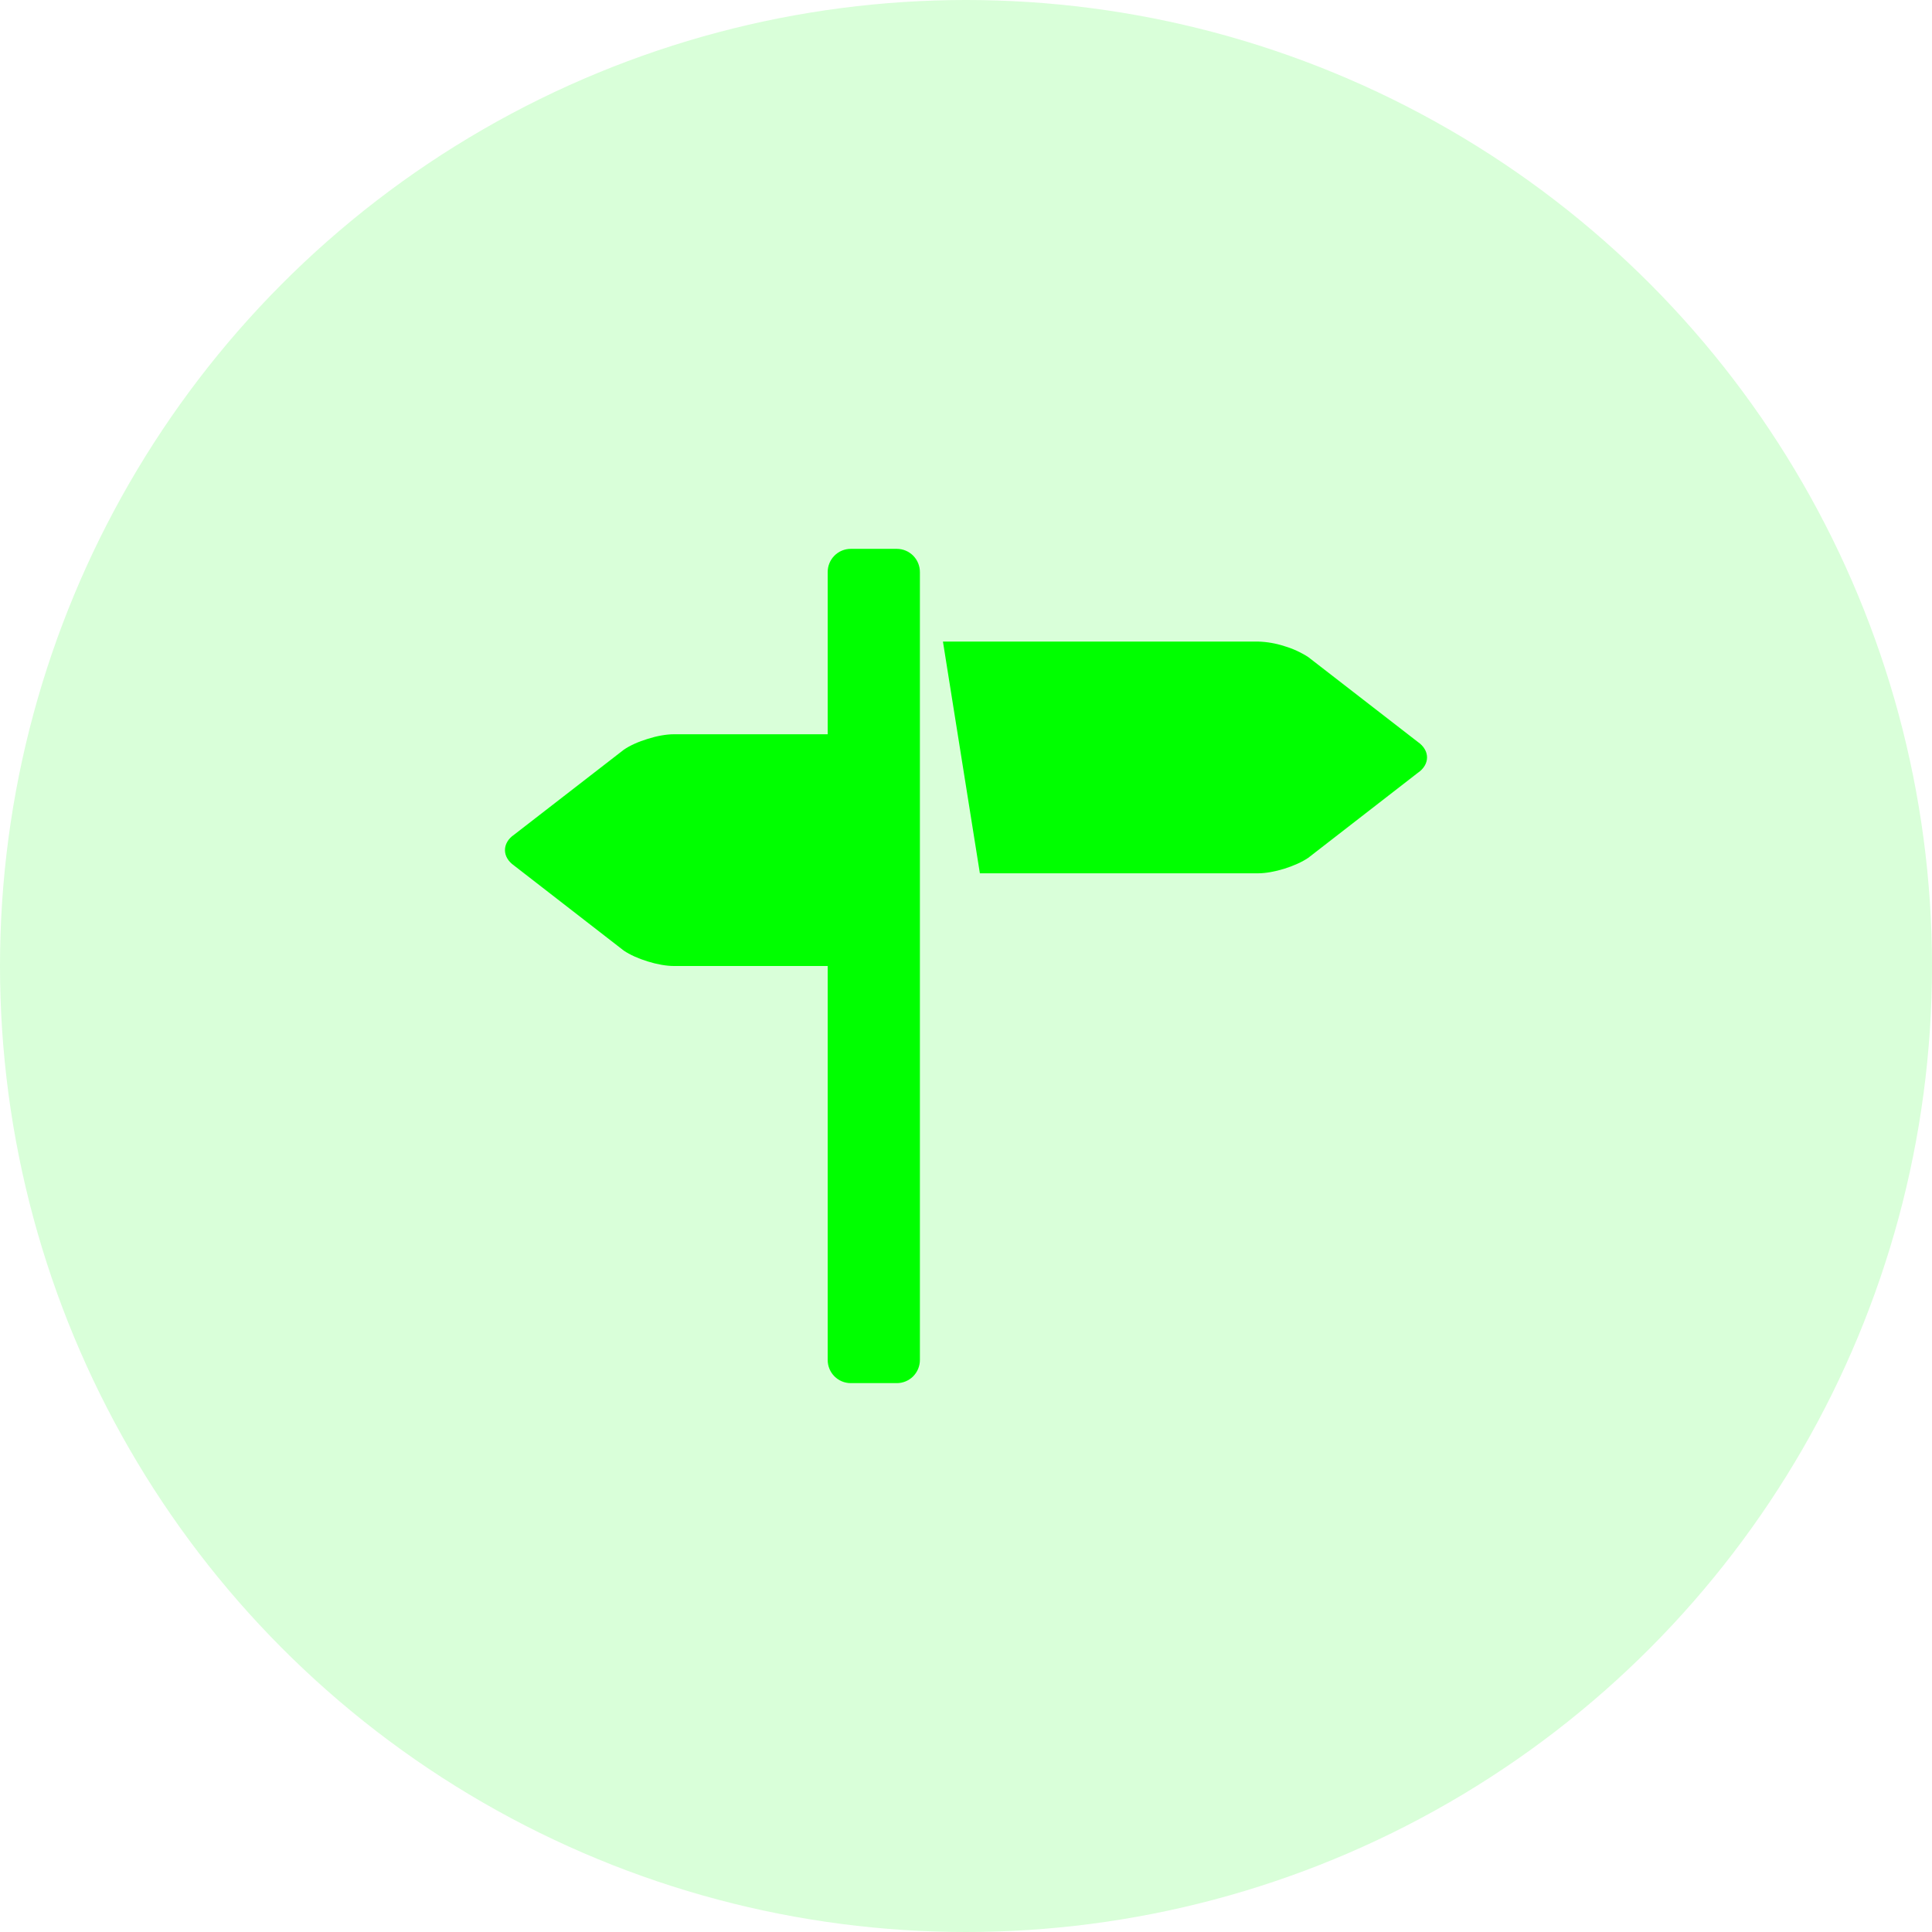
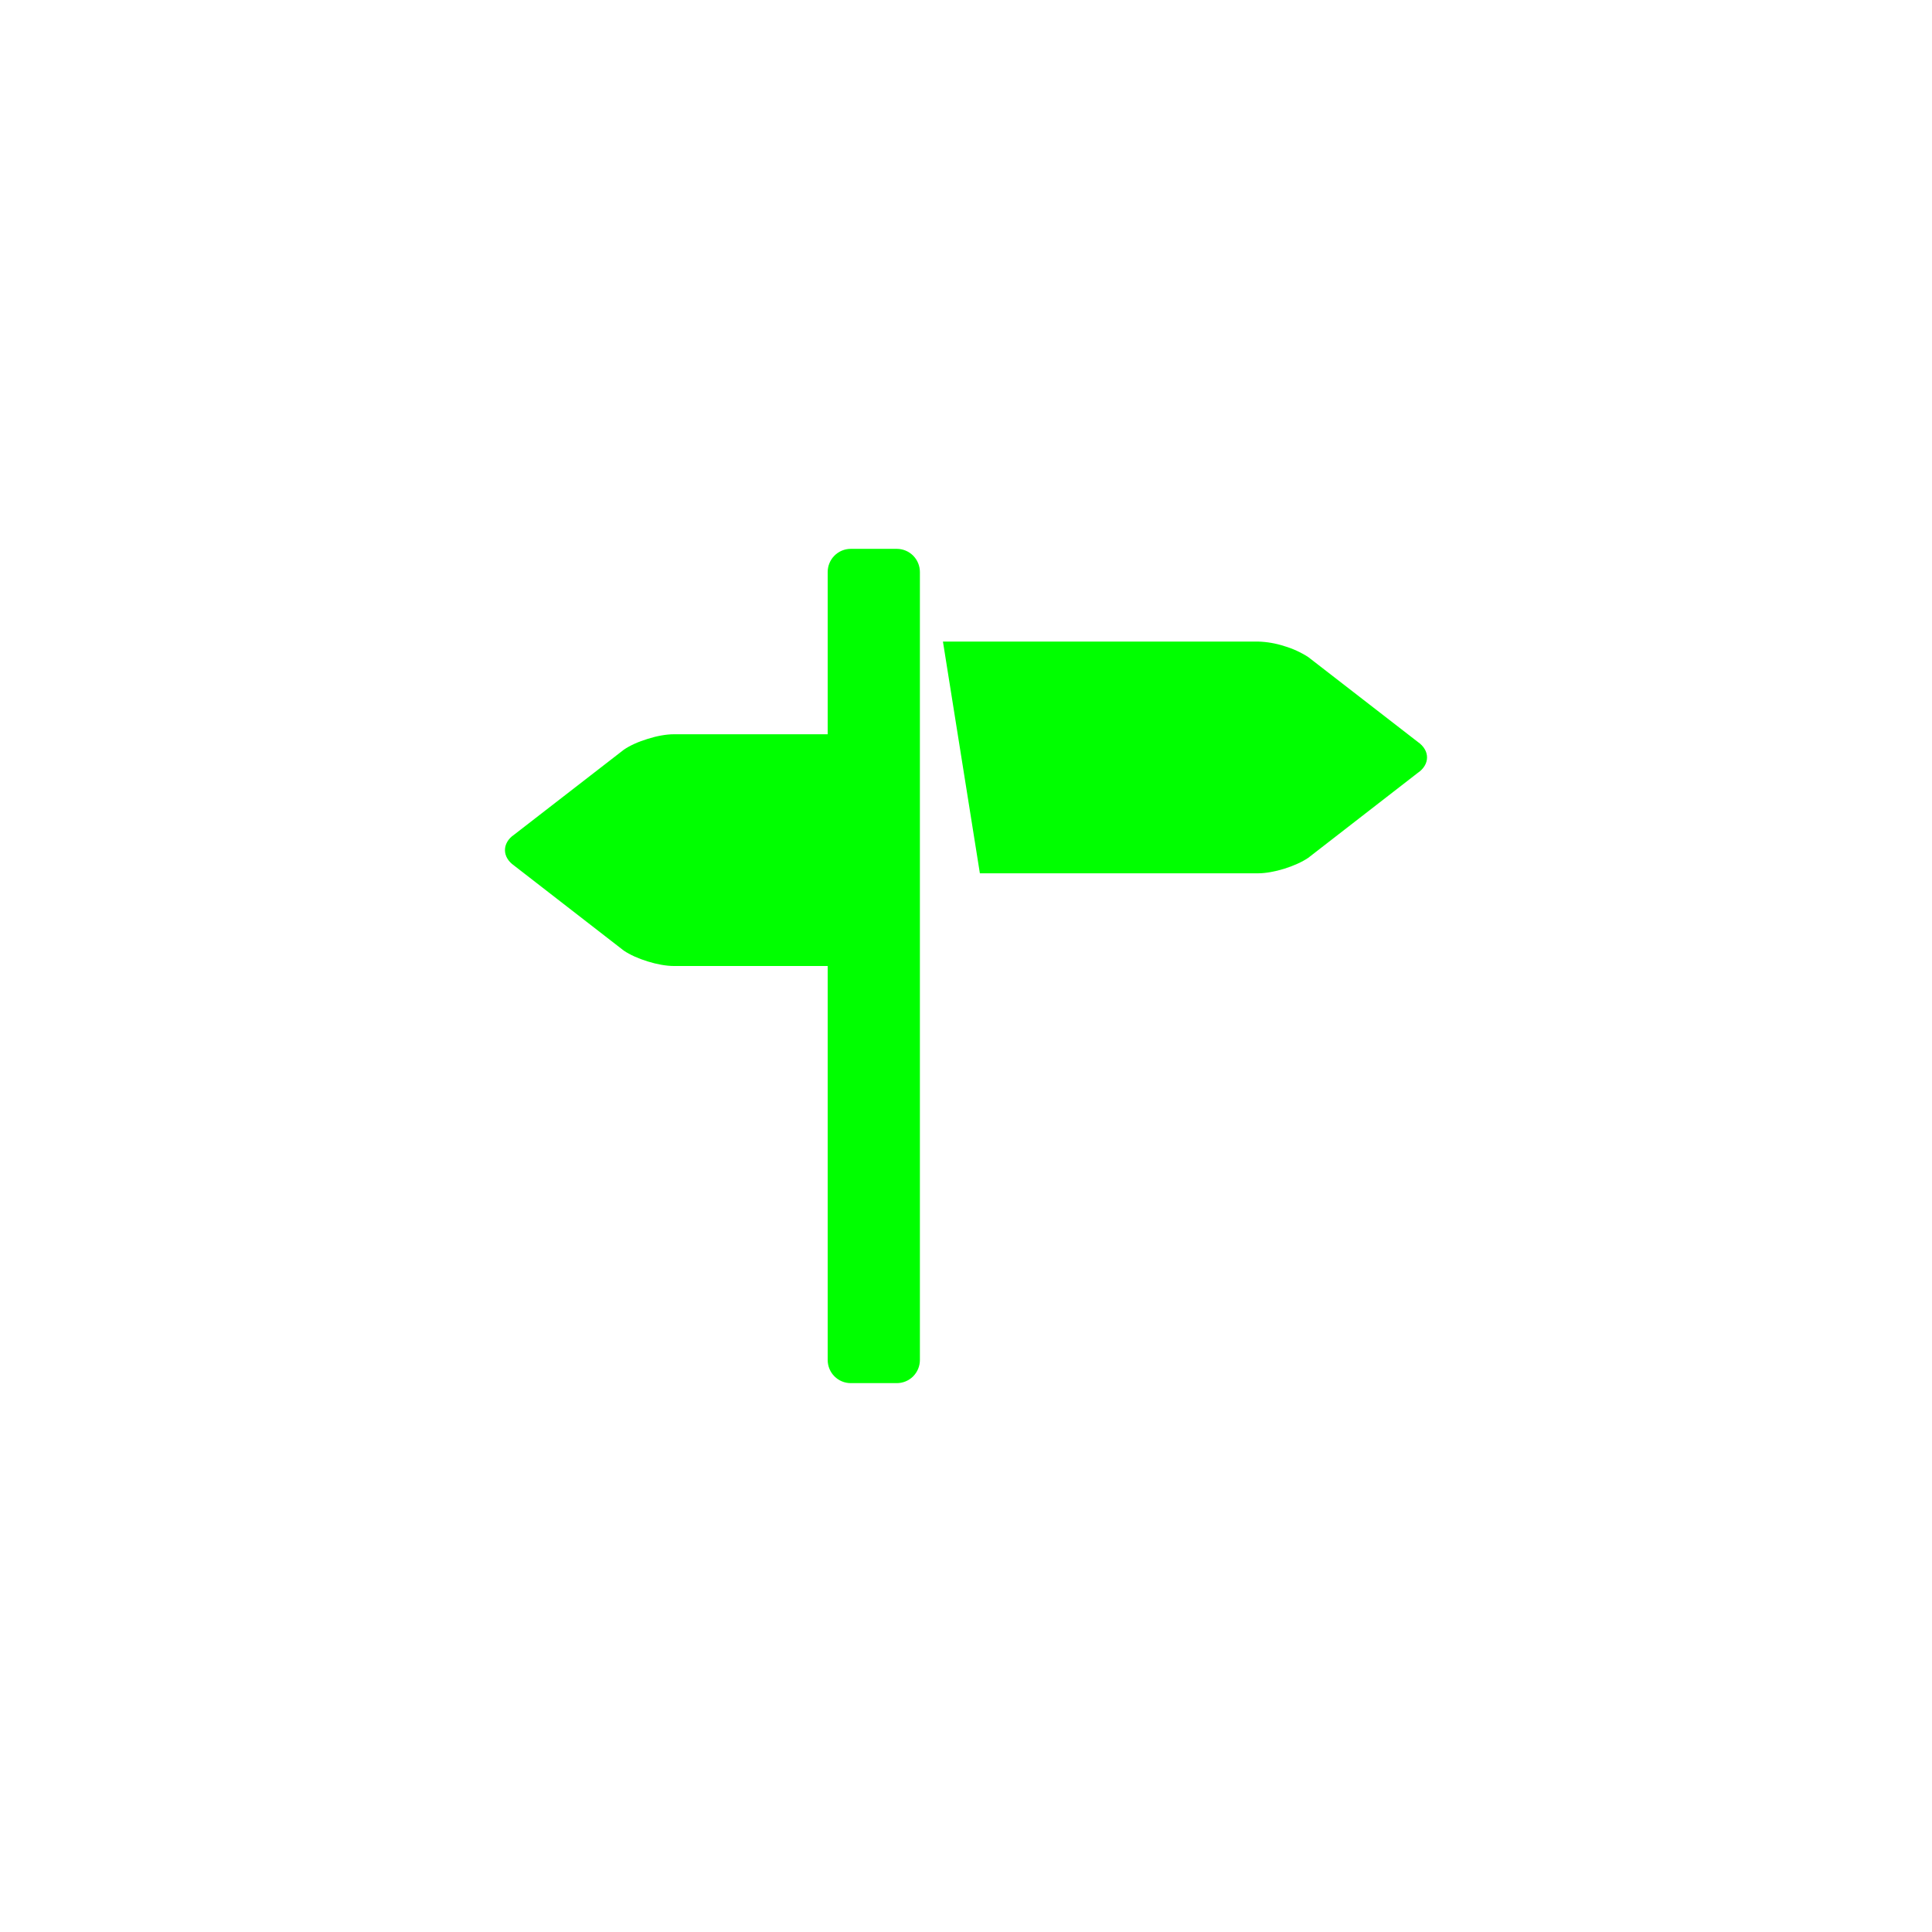
<svg xmlns="http://www.w3.org/2000/svg" width="93" height="93" viewBox="0 0 93 93" fill="none">
-   <circle cx="46.5" cy="46.5" r="46.5" fill="#00FF00" fill-opacity="0.15" />
  <path d="M68.247 35.713L62.976 31.63C62.618 31.399 62.228 31.221 61.82 31.101C61.413 30.969 60.989 30.895 60.561 30.883H45.39L47.168 42.038H60.561C60.925 42.038 61.38 41.955 61.818 41.819C62.255 41.683 62.676 41.496 62.974 41.293L68.245 37.205C68.544 37.002 68.693 36.732 68.693 36.46C68.693 36.188 68.544 35.918 68.247 35.713ZM43.171 26.42H40.952C40.657 26.42 40.375 26.538 40.167 26.747C39.959 26.956 39.842 27.24 39.842 27.536V35.345H32.438C32.07 35.345 31.617 35.427 31.18 35.566C30.74 35.699 30.321 35.885 30.024 36.092L24.753 40.175C24.453 40.378 24.307 40.65 24.307 40.922C24.307 41.192 24.453 41.462 24.753 41.67L30.024 45.757C30.321 45.96 30.74 46.147 31.18 46.281C31.617 46.417 32.07 46.5 32.438 46.5H39.842V65.464C39.842 65.76 39.959 66.044 40.167 66.253C40.375 66.462 40.657 66.579 40.952 66.579H43.171C43.465 66.579 43.747 66.462 43.956 66.253C44.164 66.044 44.281 65.76 44.281 65.464V27.536C44.281 27.24 44.164 26.956 43.956 26.747C43.747 26.538 43.465 26.42 43.171 26.42Z" fill="#00FF00" />
</svg>